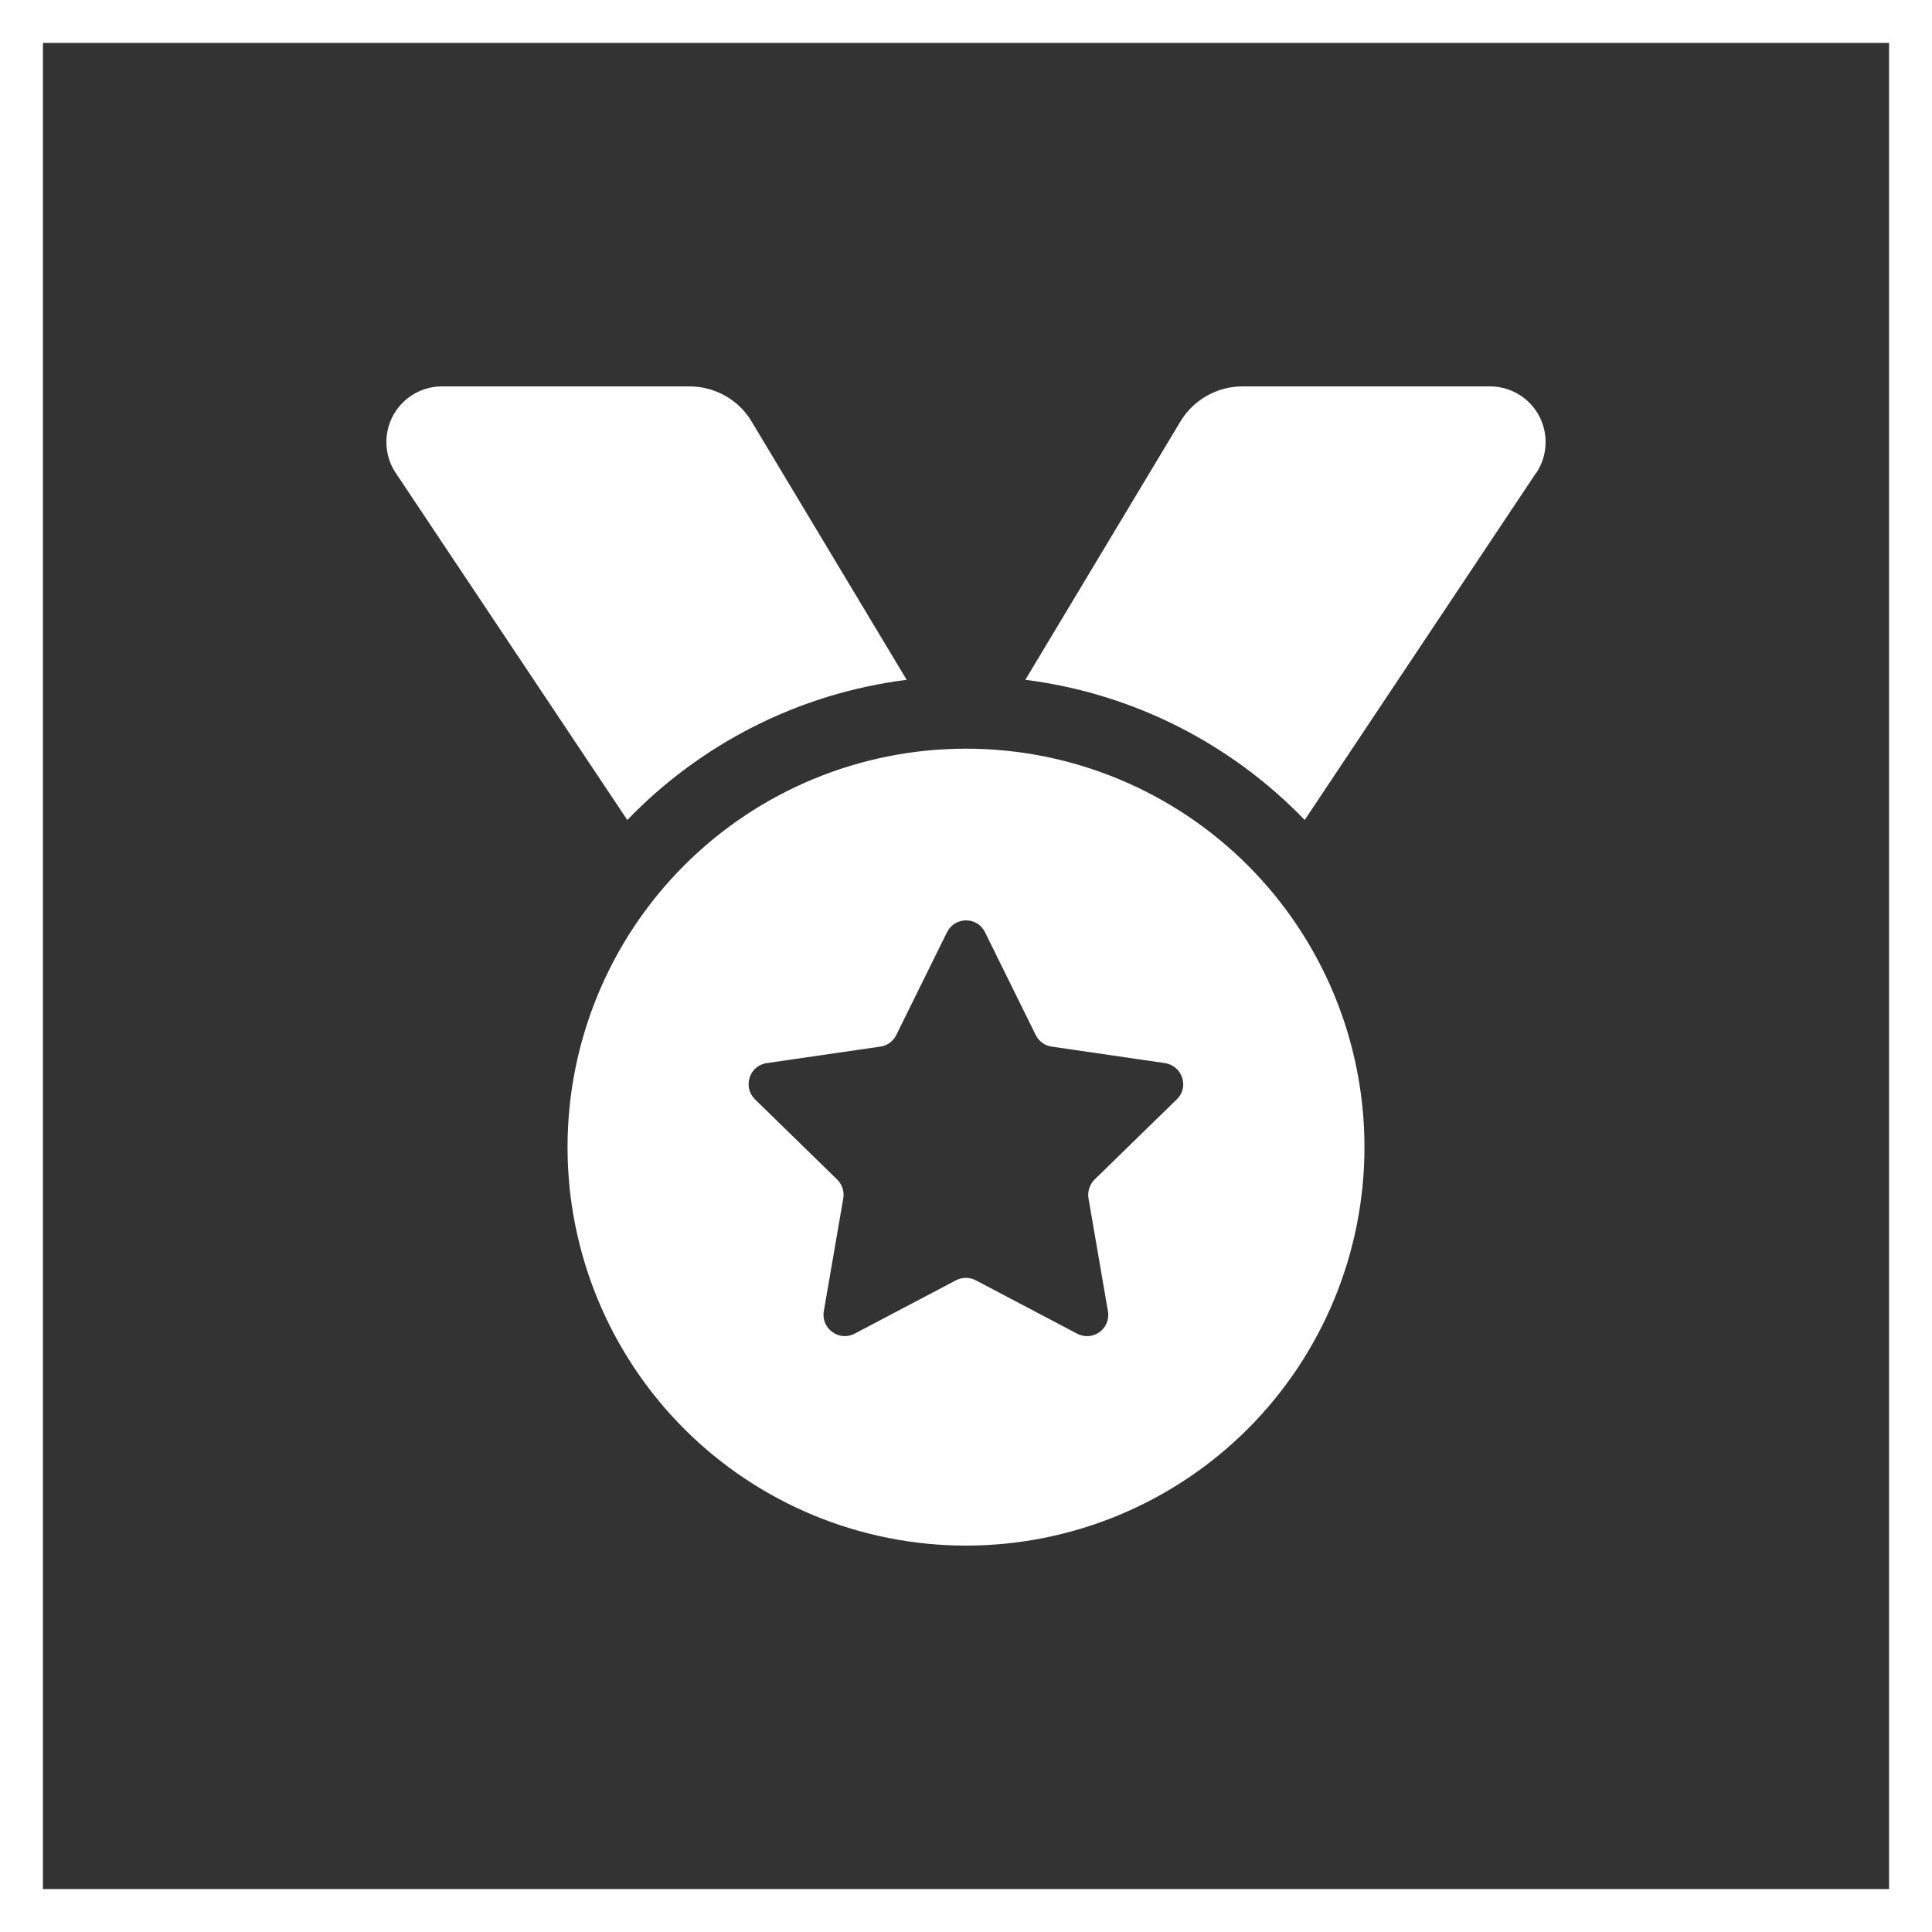
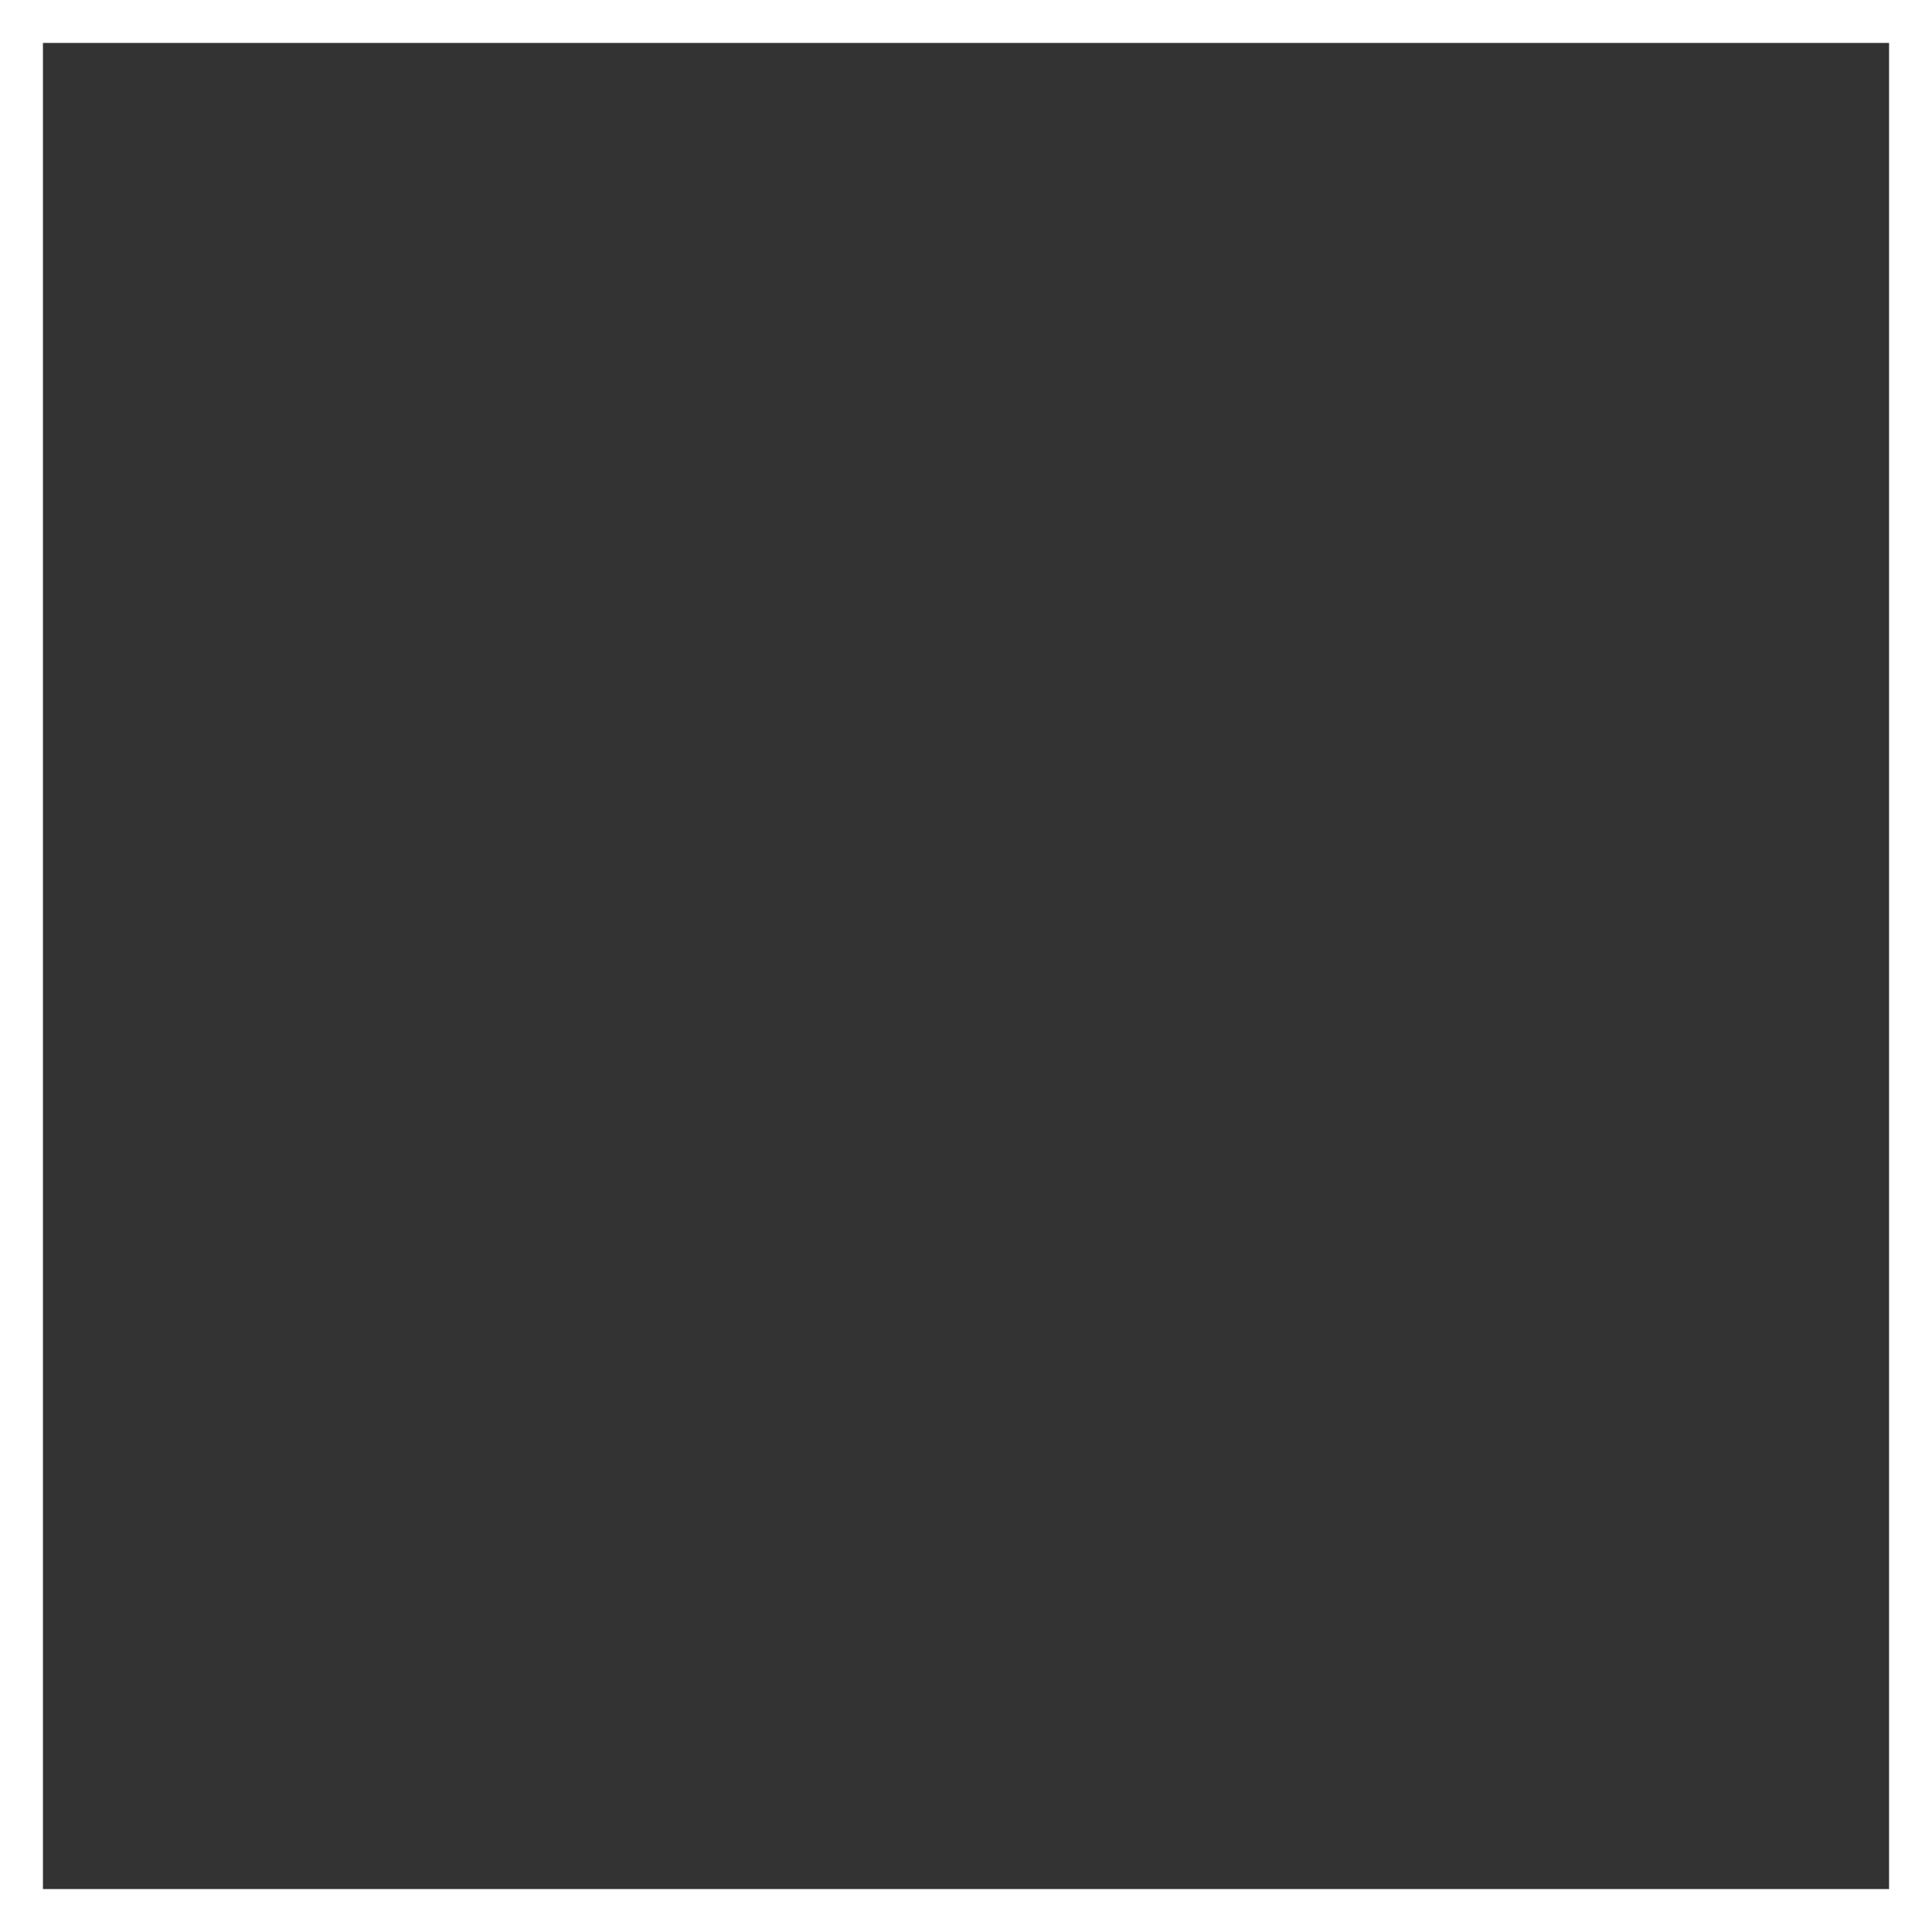
<svg xmlns="http://www.w3.org/2000/svg" width="45" height="45" viewBox="0 0 45 45" fill="none">
  <rect x="0" y="0" width="45" height="45" fill="#333333" stroke="none" />
  <g clip-path="url(#clip0_1671_88)">
    <path d="M9.216 11.014C9.074 10.803 9 10.55 9 10.297C9 9.58 9.58 9 10.297 9H16.061C16.652 9 17.206 9.311 17.506 9.817L21.118 15.834C18.577 16.156 16.304 17.343 14.611 19.099L9.216 11.014ZM35.779 11.014L30.389 19.099C28.696 17.343 26.423 16.156 23.882 15.834L27.494 9.817C27.8 9.311 28.348 9 28.939 9H34.703C35.42 9 36 9.58 36 10.297C36 10.55 35.926 10.803 35.784 11.014H35.779ZM13.219 26.719C13.219 24.257 14.197 21.896 15.937 20.156C17.678 18.415 20.038 17.438 22.5 17.438C24.962 17.438 27.322 18.415 29.063 20.156C30.803 21.896 31.781 24.257 31.781 26.719C31.781 29.18 30.803 31.541 29.063 33.282C27.322 35.022 24.962 36 22.5 36C20.038 36 17.678 35.022 15.937 33.282C14.197 31.541 13.219 29.18 13.219 26.719ZM22.943 21.714C22.764 21.345 22.242 21.345 22.057 21.714L20.876 24.108C20.802 24.256 20.665 24.356 20.507 24.377L17.859 24.762C17.453 24.82 17.295 25.316 17.585 25.606L19.499 27.473C19.615 27.589 19.668 27.747 19.642 27.91L19.188 30.542C19.12 30.943 19.542 31.254 19.905 31.064L22.268 29.82C22.41 29.746 22.584 29.746 22.727 29.82L25.089 31.064C25.453 31.254 25.875 30.948 25.806 30.542L25.353 27.91C25.327 27.752 25.379 27.589 25.495 27.473L27.41 25.606C27.705 25.321 27.541 24.826 27.135 24.762L24.493 24.377C24.335 24.356 24.193 24.251 24.124 24.108L22.943 21.714Z" fill="white" />
  </g>
  <rect x="0.5" y="0.5" width="44" height="44" stroke="white" />
  <defs>
    <clipPath id="clip0_1671_88">
-       <rect width="27" height="27" fill="white" transform="translate(9 9)" />
-     </clipPath>
+       </clipPath>
  </defs>
</svg>